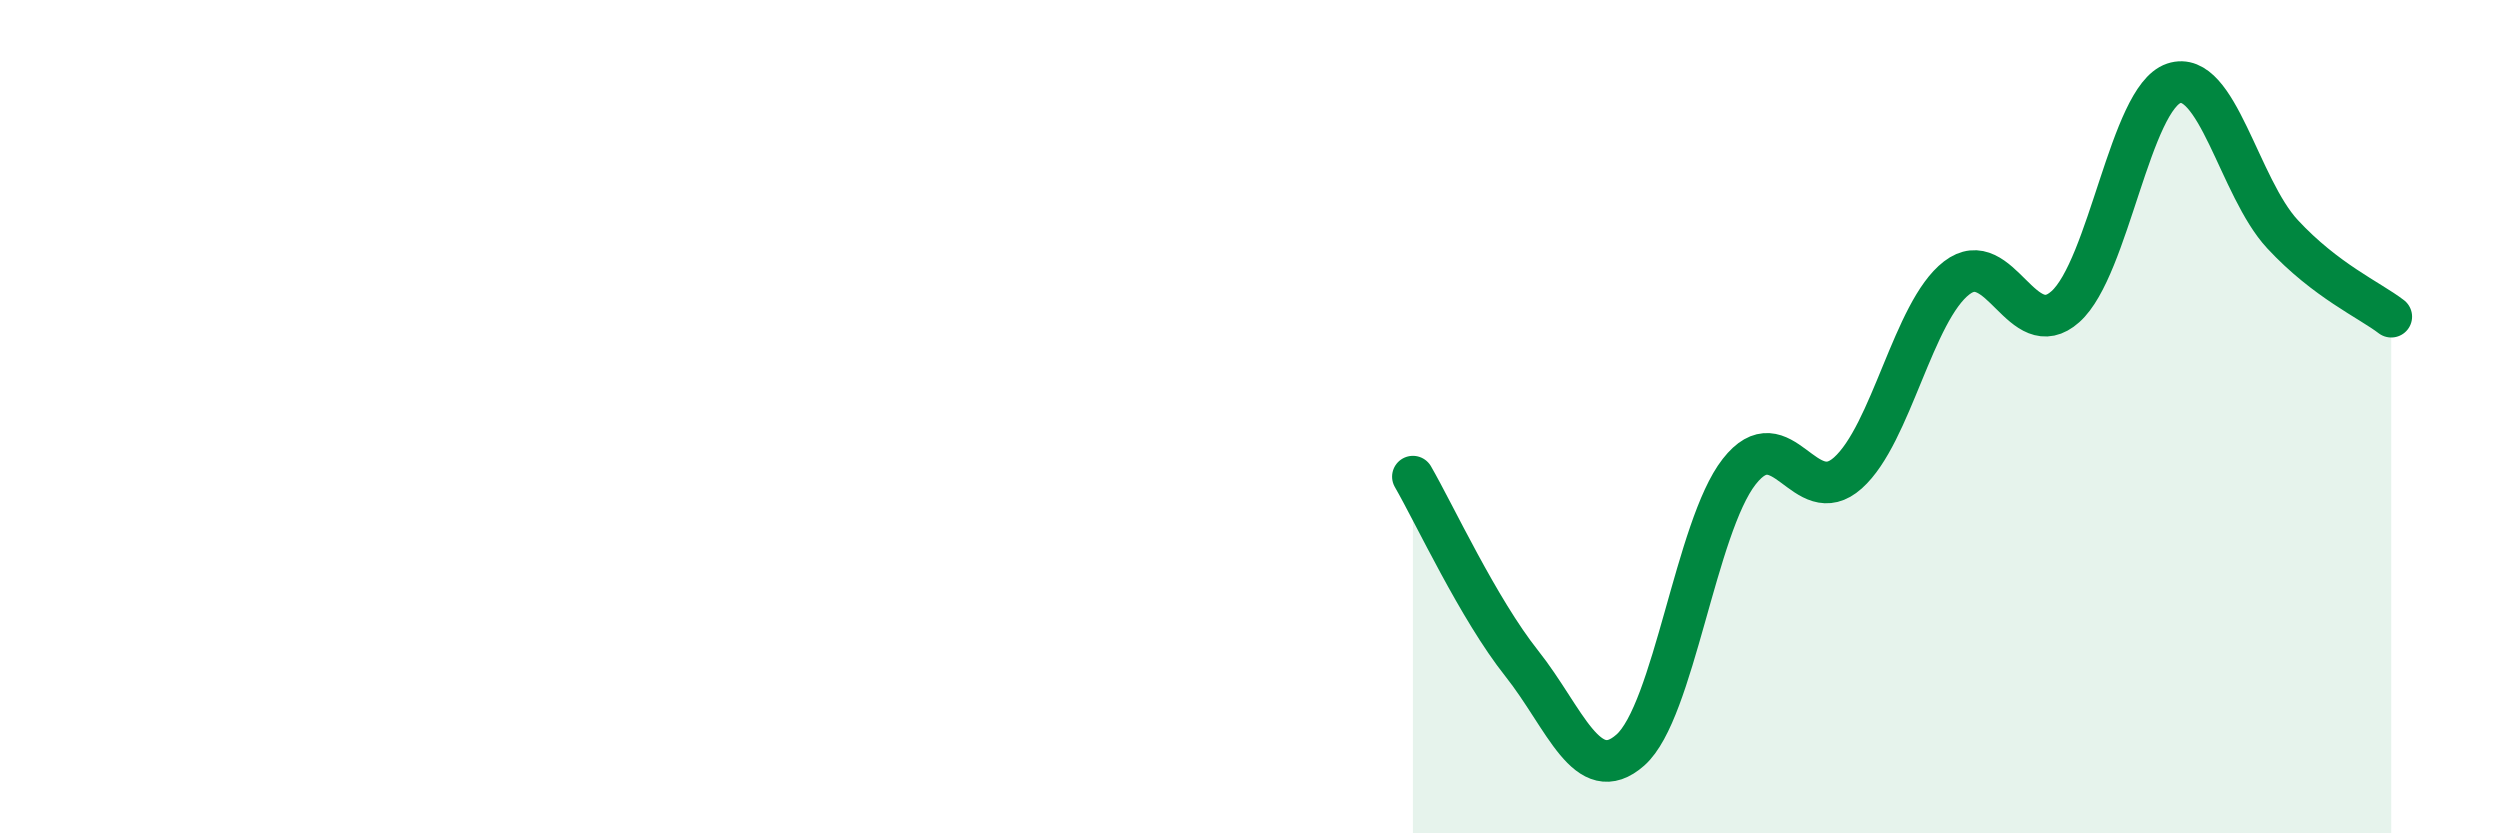
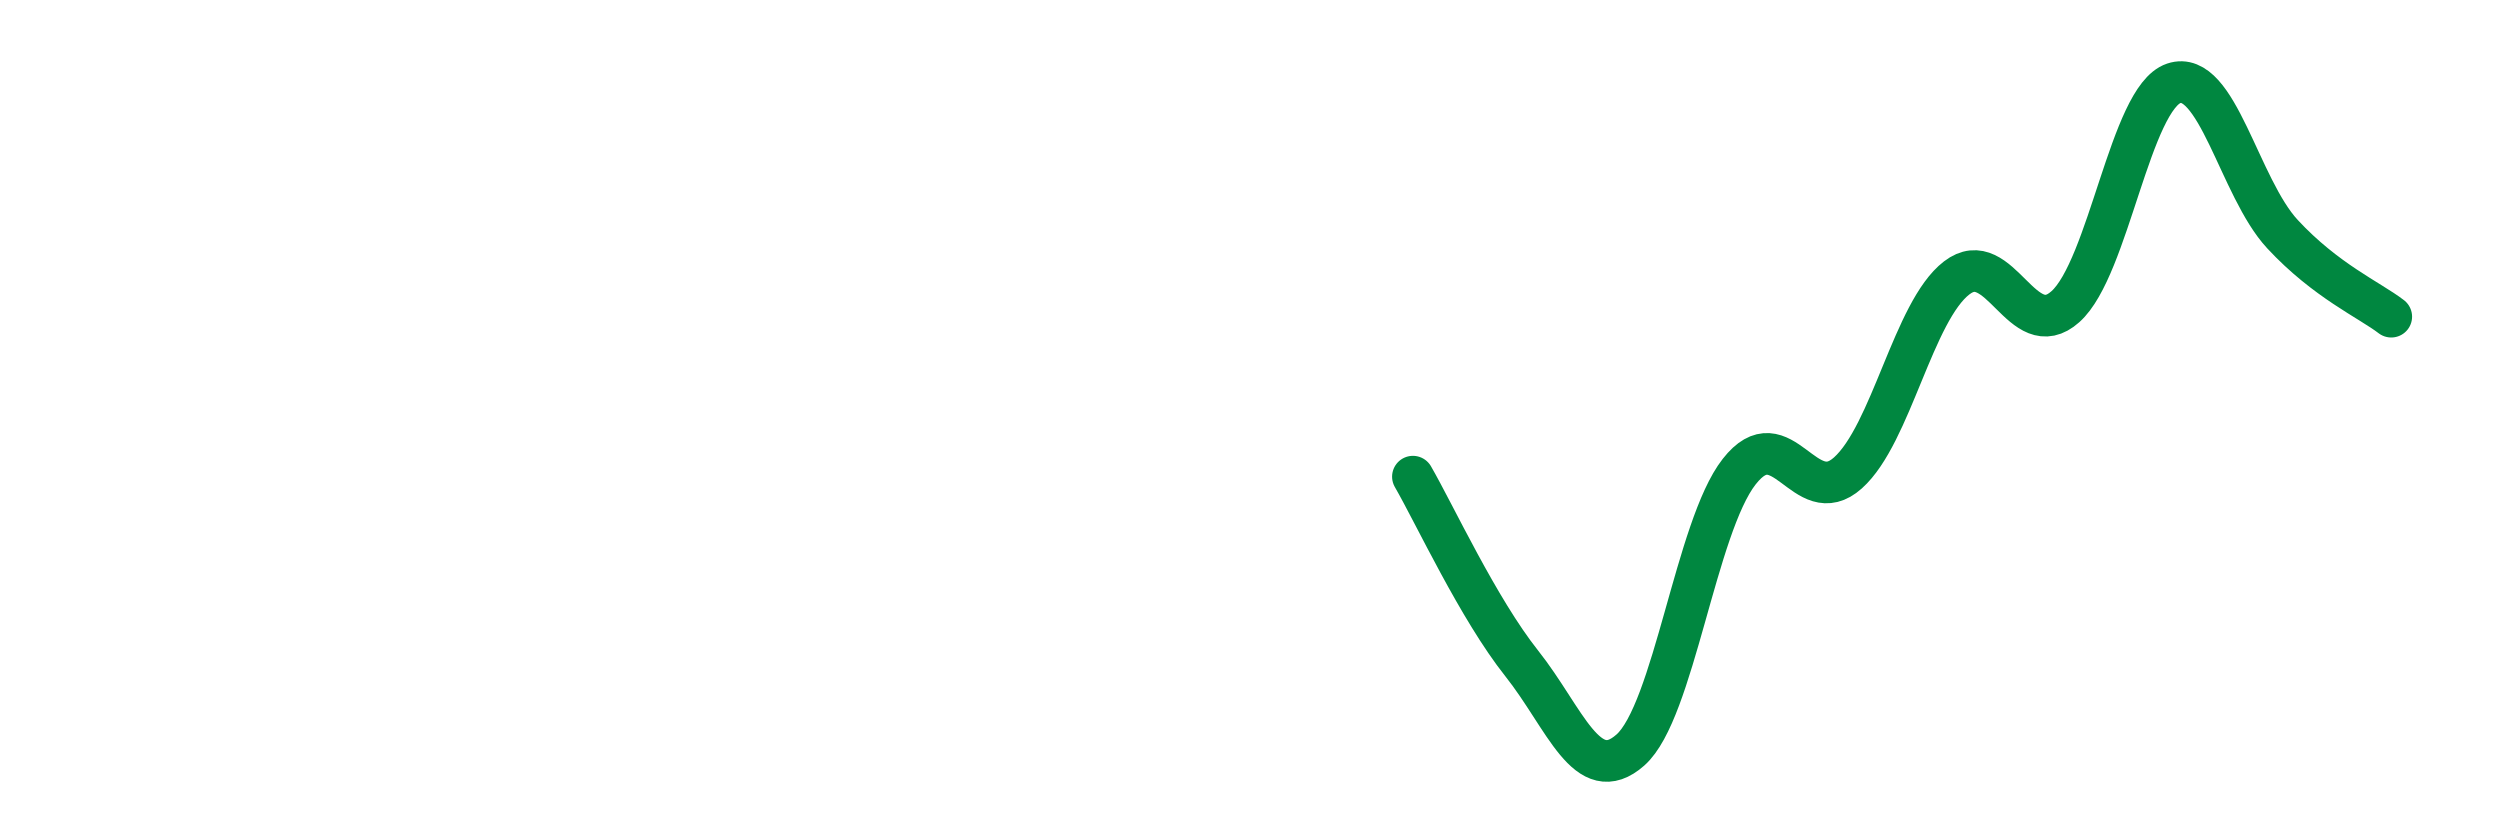
<svg xmlns="http://www.w3.org/2000/svg" width="60" height="20" viewBox="0 0 60 20">
-   <path d="M 33.91,11.44 C 34.43,12.34 35.48,14.61 36.52,15.92 C 37.56,17.23 38.09,18.92 39.13,18 C 40.17,17.08 40.7,12.65 41.74,11.32 C 42.78,9.99 43.31,12.28 44.35,11.35 C 45.39,10.42 45.92,7.47 46.96,6.67 C 48,5.87 48.53,8.29 49.57,7.36 C 50.61,6.43 51.13,2.35 52.17,2 C 53.21,1.65 53.74,4.5 54.78,5.62 C 55.82,6.74 56.87,7.2 57.39,7.6L57.39 20L33.91 20Z" fill="#008740" opacity="0.1" stroke-linecap="round" stroke-linejoin="round" />
  <path d="M 33.91,11.44 C 34.43,12.34 35.48,14.61 36.52,15.92 C 37.56,17.23 38.09,18.92 39.13,18 C 40.17,17.08 40.7,12.65 41.74,11.32 C 42.78,9.99 43.31,12.28 44.35,11.35 C 45.39,10.42 45.92,7.47 46.96,6.67 C 48,5.87 48.53,8.29 49.57,7.36 C 50.61,6.43 51.13,2.35 52.17,2 C 53.21,1.65 53.74,4.5 54.78,5.62 C 55.82,6.74 56.87,7.2 57.39,7.6" stroke="#008740" stroke-width="1" fill="none" stroke-linecap="round" stroke-linejoin="round" />
</svg>